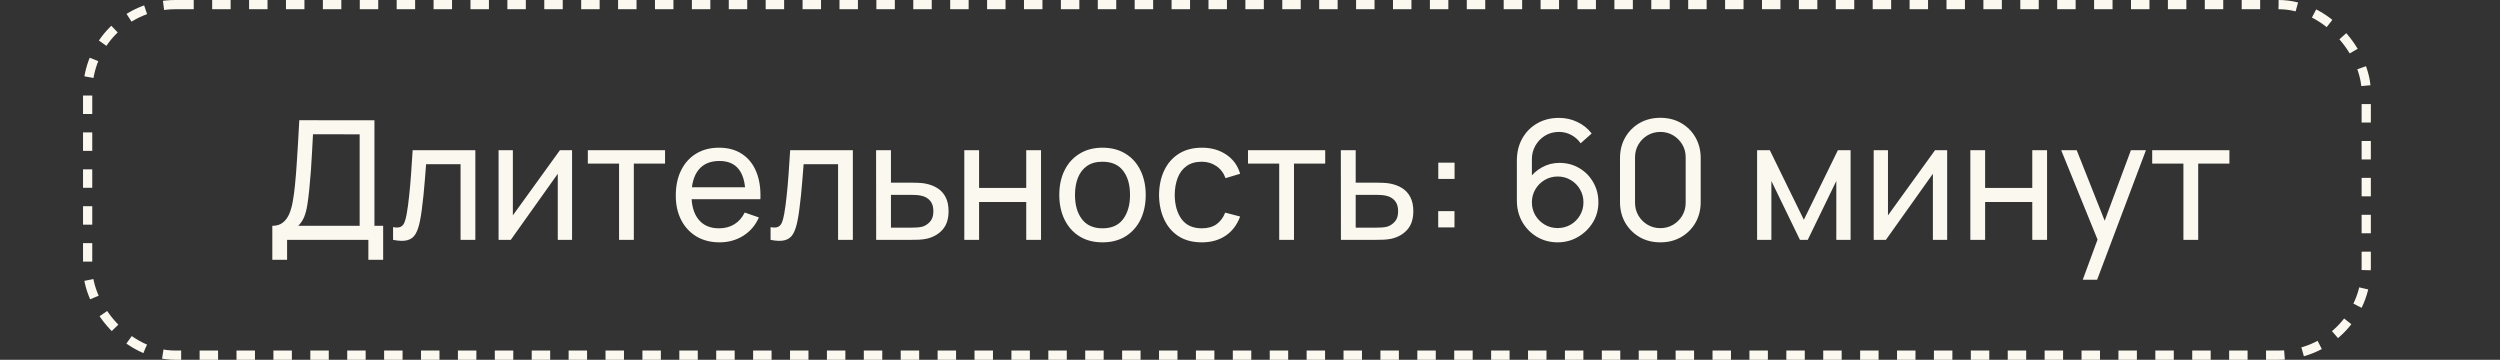
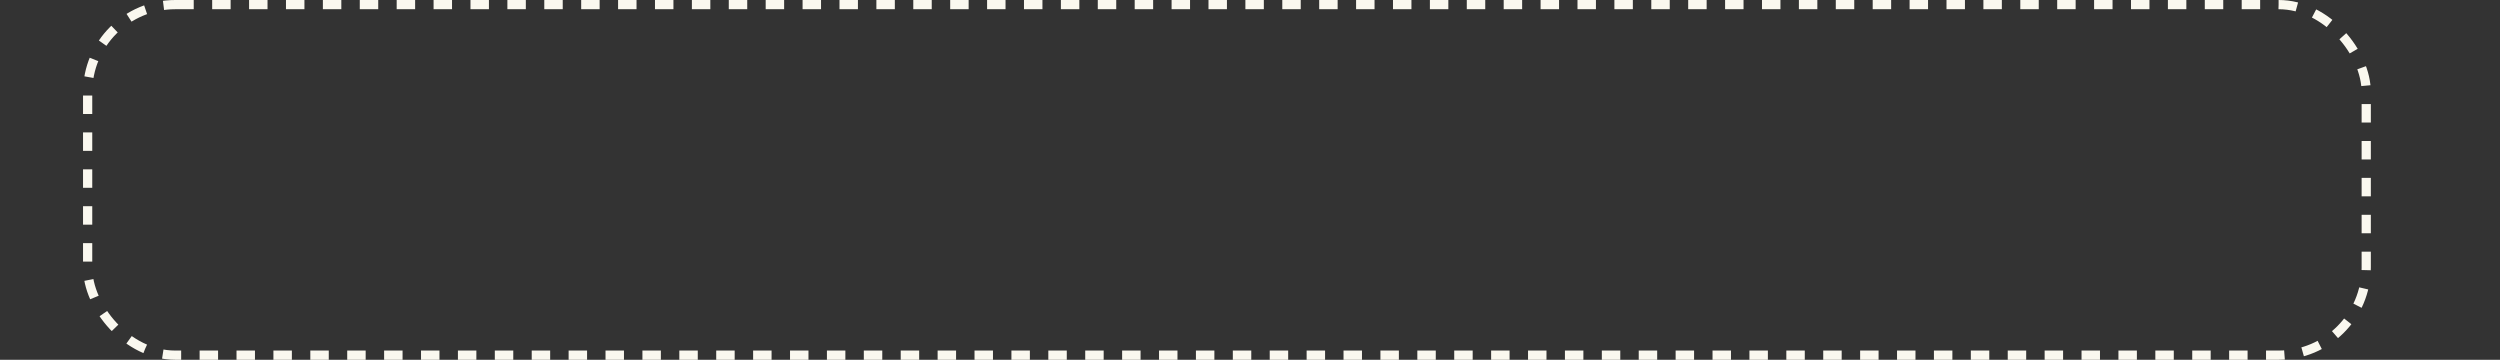
<svg xmlns="http://www.w3.org/2000/svg" width="271" height="39" viewBox="0 0 271 39" fill="none">
  <rect x="0" y="0" width="271" height="39" fill="#333333" stroke="none" />
  <rect x="9.5" y="0.5" width="247" height="38" rx="9.5" stroke="#FAF8EF" stroke-dasharray="2 2" />
-   <path d="M29.519 28.16V24.479C29.993 24.479 30.377 24.359 30.671 24.119C30.971 23.879 31.205 23.555 31.373 23.147C31.541 22.733 31.667 22.268 31.751 21.752C31.841 21.236 31.913 20.702 31.967 20.15C32.045 19.37 32.108 18.614 32.156 17.882C32.21 17.15 32.258 16.391 32.3 15.605C32.342 14.819 32.39 13.961 32.444 13.031L40.589 13.04V24.479H41.534V28.16H39.932V26H31.121V28.16H29.519ZM32.327 24.479H38.987V14.561L33.929 14.552C33.893 15.248 33.857 15.917 33.821 16.559C33.791 17.195 33.752 17.837 33.704 18.485C33.656 19.133 33.596 19.82 33.524 20.546C33.458 21.218 33.383 21.8 33.299 22.292C33.221 22.778 33.107 23.198 32.957 23.552C32.807 23.9 32.597 24.209 32.327 24.479ZM42.608 26V24.623C42.968 24.689 43.241 24.677 43.427 24.587C43.619 24.491 43.76 24.326 43.85 24.092C43.946 23.852 44.024 23.552 44.084 23.192C44.186 22.622 44.273 21.986 44.345 21.284C44.423 20.582 44.492 19.814 44.552 18.98C44.618 18.14 44.678 17.24 44.732 16.28H51.527V26H49.925V17.801H46.19C46.154 18.353 46.109 18.92 46.055 19.502C46.007 20.084 45.956 20.651 45.902 21.203C45.848 21.749 45.788 22.259 45.722 22.733C45.662 23.201 45.596 23.606 45.524 23.948C45.41 24.536 45.251 25.007 45.047 25.361C44.843 25.709 44.549 25.934 44.165 26.036C43.781 26.144 43.262 26.132 42.608 26ZM62.011 16.28V26H60.463V18.836L55.369 26H54.046V16.28H55.594V23.345L60.697 16.28H62.011ZM67.106 26V17.738H63.721V16.28H72.091V17.738H68.707V26H67.106ZM78.007 26.27C77.053 26.27 76.219 26.06 75.505 25.64C74.797 25.214 74.245 24.623 73.849 23.867C73.453 23.105 73.255 22.217 73.255 21.203C73.255 20.141 73.45 19.223 73.84 18.449C74.23 17.669 74.773 17.069 75.469 16.649C76.171 16.223 76.993 16.01 77.935 16.01C78.913 16.01 79.744 16.235 80.428 16.685C81.118 17.135 81.634 17.777 81.976 18.611C82.324 19.445 82.474 20.438 82.426 21.59H80.806V21.014C80.788 19.82 80.545 18.929 80.077 18.341C79.609 17.747 78.913 17.45 77.989 17.45C76.999 17.45 76.246 17.768 75.73 18.404C75.214 19.04 74.956 19.952 74.956 21.14C74.956 22.286 75.214 23.174 75.73 23.804C76.246 24.434 76.981 24.749 77.935 24.749C78.577 24.749 79.135 24.602 79.609 24.308C80.083 24.014 80.455 23.591 80.725 23.039L82.264 23.57C81.886 24.428 81.316 25.094 80.554 25.568C79.798 26.036 78.949 26.27 78.007 26.27ZM74.416 21.59V20.303H81.598V21.59H74.416ZM83.53 26V24.623C83.89 24.689 84.163 24.677 84.349 24.587C84.541 24.491 84.682 24.326 84.772 24.092C84.868 23.852 84.946 23.552 85.006 23.192C85.108 22.622 85.195 21.986 85.267 21.284C85.345 20.582 85.414 19.814 85.474 18.98C85.54 18.14 85.6 17.24 85.654 16.28H92.449V26H90.847V17.801H87.112C87.076 18.353 87.031 18.92 86.977 19.502C86.929 20.084 86.878 20.651 86.824 21.203C86.77 21.749 86.71 22.259 86.644 22.733C86.584 23.201 86.518 23.606 86.446 23.948C86.332 24.536 86.173 25.007 85.969 25.361C85.765 25.709 85.471 25.934 85.087 26.036C84.703 26.144 84.184 26.132 83.53 26ZM94.977 26L94.968 16.28H96.579V19.799H98.676C98.958 19.799 99.246 19.805 99.54 19.817C99.834 19.829 100.089 19.856 100.305 19.898C100.809 19.994 101.25 20.162 101.628 20.402C102.006 20.642 102.3 20.969 102.51 21.383C102.72 21.791 102.825 22.298 102.825 22.904C102.825 23.744 102.606 24.41 102.168 24.902C101.736 25.388 101.169 25.712 100.467 25.874C100.227 25.928 99.951 25.964 99.639 25.982C99.333 25.994 99.042 26 98.766 26H94.977ZM96.579 24.677H98.793C98.973 24.677 99.174 24.671 99.396 24.659C99.618 24.647 99.816 24.617 99.99 24.569C100.296 24.479 100.569 24.302 100.809 24.038C101.055 23.774 101.178 23.396 101.178 22.904C101.178 22.406 101.058 22.022 100.818 21.752C100.584 21.482 100.275 21.305 99.891 21.221C99.717 21.179 99.534 21.152 99.342 21.14C99.15 21.128 98.967 21.122 98.793 21.122H96.579V24.677ZM104.53 26V16.28H106.132V20.375H111.244V16.28H112.846V26H111.244V21.896H106.132V26H104.53ZM119.507 26.27C118.541 26.27 117.707 26.051 117.005 25.613C116.309 25.175 115.772 24.569 115.394 23.795C115.016 23.021 114.827 22.133 114.827 21.131C114.827 20.111 115.019 19.217 115.403 18.449C115.787 17.681 116.33 17.084 117.032 16.658C117.734 16.226 118.559 16.01 119.507 16.01C120.479 16.01 121.316 16.229 122.018 16.667C122.72 17.099 123.257 17.702 123.629 18.476C124.007 19.244 124.196 20.129 124.196 21.131C124.196 22.145 124.007 23.039 123.629 23.813C123.251 24.581 122.711 25.184 122.009 25.622C121.307 26.054 120.473 26.27 119.507 26.27ZM119.507 24.749C120.515 24.749 121.265 24.413 121.757 23.741C122.249 23.069 122.495 22.199 122.495 21.131C122.495 20.033 122.246 19.16 121.748 18.512C121.25 17.858 120.503 17.531 119.507 17.531C118.829 17.531 118.271 17.684 117.833 17.99C117.395 18.296 117.068 18.719 116.852 19.259C116.636 19.799 116.528 20.423 116.528 21.131C116.528 22.223 116.78 23.099 117.284 23.759C117.788 24.419 118.529 24.749 119.507 24.749ZM130.273 26.27C129.289 26.27 128.452 26.051 127.762 25.613C127.078 25.169 126.556 24.56 126.196 23.786C125.836 23.012 125.65 22.13 125.638 21.14C125.65 20.126 125.839 19.235 126.205 18.467C126.577 17.693 127.108 17.09 127.798 16.658C128.488 16.226 129.319 16.01 130.291 16.01C131.317 16.01 132.199 16.262 132.937 16.766C133.681 17.27 134.179 17.96 134.431 18.836L132.847 19.313C132.643 18.749 132.31 18.311 131.848 17.999C131.392 17.687 130.867 17.531 130.273 17.531C129.607 17.531 129.058 17.687 128.626 17.999C128.194 18.305 127.873 18.731 127.663 19.277C127.453 19.817 127.345 20.438 127.339 21.14C127.351 22.22 127.6 23.093 128.086 23.759C128.578 24.419 129.307 24.749 130.273 24.749C130.909 24.749 131.437 24.605 131.857 24.317C132.277 24.023 132.595 23.6 132.811 23.048L134.431 23.471C134.095 24.377 133.57 25.07 132.856 25.55C132.142 26.03 131.281 26.27 130.273 26.27ZM138.666 26V17.738H135.282V16.28H143.652V17.738H140.268V26H138.666ZM145.356 26L145.347 16.28H146.958V19.799H149.055C149.337 19.799 149.625 19.805 149.919 19.817C150.213 19.829 150.468 19.856 150.684 19.898C151.188 19.994 151.629 20.162 152.007 20.402C152.385 20.642 152.679 20.969 152.889 21.383C153.099 21.791 153.204 22.298 153.204 22.904C153.204 23.744 152.985 24.41 152.547 24.902C152.115 25.388 151.548 25.712 150.846 25.874C150.606 25.928 150.33 25.964 150.018 25.982C149.712 25.994 149.421 26 149.145 26H145.356ZM146.958 24.677H149.172C149.352 24.677 149.553 24.671 149.775 24.659C149.997 24.647 150.195 24.617 150.369 24.569C150.675 24.479 150.948 24.302 151.188 24.038C151.434 23.774 151.557 23.396 151.557 22.904C151.557 22.406 151.437 22.022 151.197 21.752C150.963 21.482 150.654 21.305 150.27 21.221C150.096 21.179 149.913 21.152 149.721 21.14C149.529 21.128 149.346 21.122 149.172 21.122H146.958V24.677ZM155.902 24.65V22.886H157.666V24.65H155.902ZM155.911 19.394V17.63H157.675V19.394H155.911ZM168.847 26.27C168.025 26.27 167.278 26.072 166.606 25.676C165.94 25.28 165.409 24.74 165.013 24.056C164.623 23.366 164.428 22.589 164.428 21.725V17.414C164.428 16.508 164.623 15.707 165.013 15.011C165.409 14.309 165.949 13.763 166.633 13.373C167.323 12.977 168.109 12.779 168.991 12.779C169.705 12.779 170.368 12.926 170.98 13.22C171.598 13.508 172.117 13.925 172.537 14.471L171.34 15.533C171.082 15.155 170.746 14.855 170.332 14.633C169.918 14.411 169.471 14.3 168.991 14.3C168.421 14.3 167.914 14.438 167.47 14.714C167.032 14.984 166.687 15.344 166.435 15.794C166.183 16.238 166.057 16.718 166.057 17.234V19.835L165.706 19.439C166.084 18.899 166.564 18.467 167.146 18.143C167.728 17.819 168.358 17.657 169.036 17.657C169.84 17.657 170.56 17.846 171.196 18.224C171.838 18.602 172.342 19.115 172.708 19.763C173.08 20.405 173.266 21.128 173.266 21.932C173.266 22.736 173.065 23.465 172.663 24.119C172.261 24.773 171.724 25.295 171.052 25.685C170.386 26.075 169.651 26.27 168.847 26.27ZM168.847 24.722C169.363 24.722 169.834 24.599 170.26 24.353C170.686 24.101 171.022 23.765 171.268 23.345C171.52 22.919 171.646 22.448 171.646 21.932C171.646 21.416 171.52 20.945 171.268 20.519C171.022 20.093 170.686 19.757 170.26 19.511C169.84 19.259 169.372 19.133 168.856 19.133C168.34 19.133 167.869 19.259 167.443 19.511C167.023 19.757 166.687 20.093 166.435 20.519C166.183 20.945 166.057 21.416 166.057 21.932C166.057 22.442 166.18 22.91 166.426 23.336C166.678 23.756 167.014 24.092 167.434 24.344C167.86 24.596 168.331 24.722 168.847 24.722ZM179.982 26.27C179.142 26.27 178.392 26.081 177.732 25.703C177.078 25.319 176.559 24.8 176.175 24.146C175.797 23.486 175.608 22.736 175.608 21.896V17.144C175.608 16.304 175.797 15.554 176.175 14.894C176.559 14.234 177.078 13.715 177.732 13.337C178.392 12.959 179.142 12.77 179.982 12.77C180.822 12.77 181.572 12.959 182.232 13.337C182.892 13.715 183.411 14.234 183.789 14.894C184.167 15.554 184.356 16.304 184.356 17.144V21.896C184.356 22.736 184.167 23.486 183.789 24.146C183.411 24.8 182.892 25.319 182.232 25.703C181.572 26.081 180.822 26.27 179.982 26.27ZM179.982 24.731C180.492 24.731 180.954 24.608 181.368 24.362C181.782 24.116 182.112 23.786 182.358 23.372C182.604 22.952 182.727 22.49 182.727 21.986V17.045C182.727 16.535 182.604 16.073 182.358 15.659C182.112 15.245 181.782 14.915 181.368 14.669C180.954 14.423 180.492 14.3 179.982 14.3C179.478 14.3 179.016 14.423 178.596 14.669C178.182 14.915 177.852 15.245 177.606 15.659C177.36 16.073 177.237 16.535 177.237 17.045V21.986C177.237 22.49 177.36 22.952 177.606 23.372C177.852 23.786 178.182 24.116 178.596 24.362C179.016 24.608 179.478 24.731 179.982 24.731ZM190.47 26V16.28H191.847L195.537 23.822L199.227 16.28H200.604V26H199.056V19.619L195.96 26H195.114L192.018 19.619V26H190.47ZM211.073 16.28V26H209.525V18.836L204.431 26H203.108V16.28H204.656V23.345L209.759 16.28H211.073ZM213.585 26V16.28H215.187V20.375H220.299V16.28H221.901V26H220.299V21.896H215.187V26H213.585ZM225.772 30.32L227.653 25.208L227.68 26.72L223.432 16.28H225.115L228.445 24.677H227.869L230.992 16.28H232.621L227.329 30.32H225.772ZM236.682 26V17.738H233.298V16.28H241.668V17.738H238.284V26H236.682Z" fill="#FAF8EF" />
</svg>